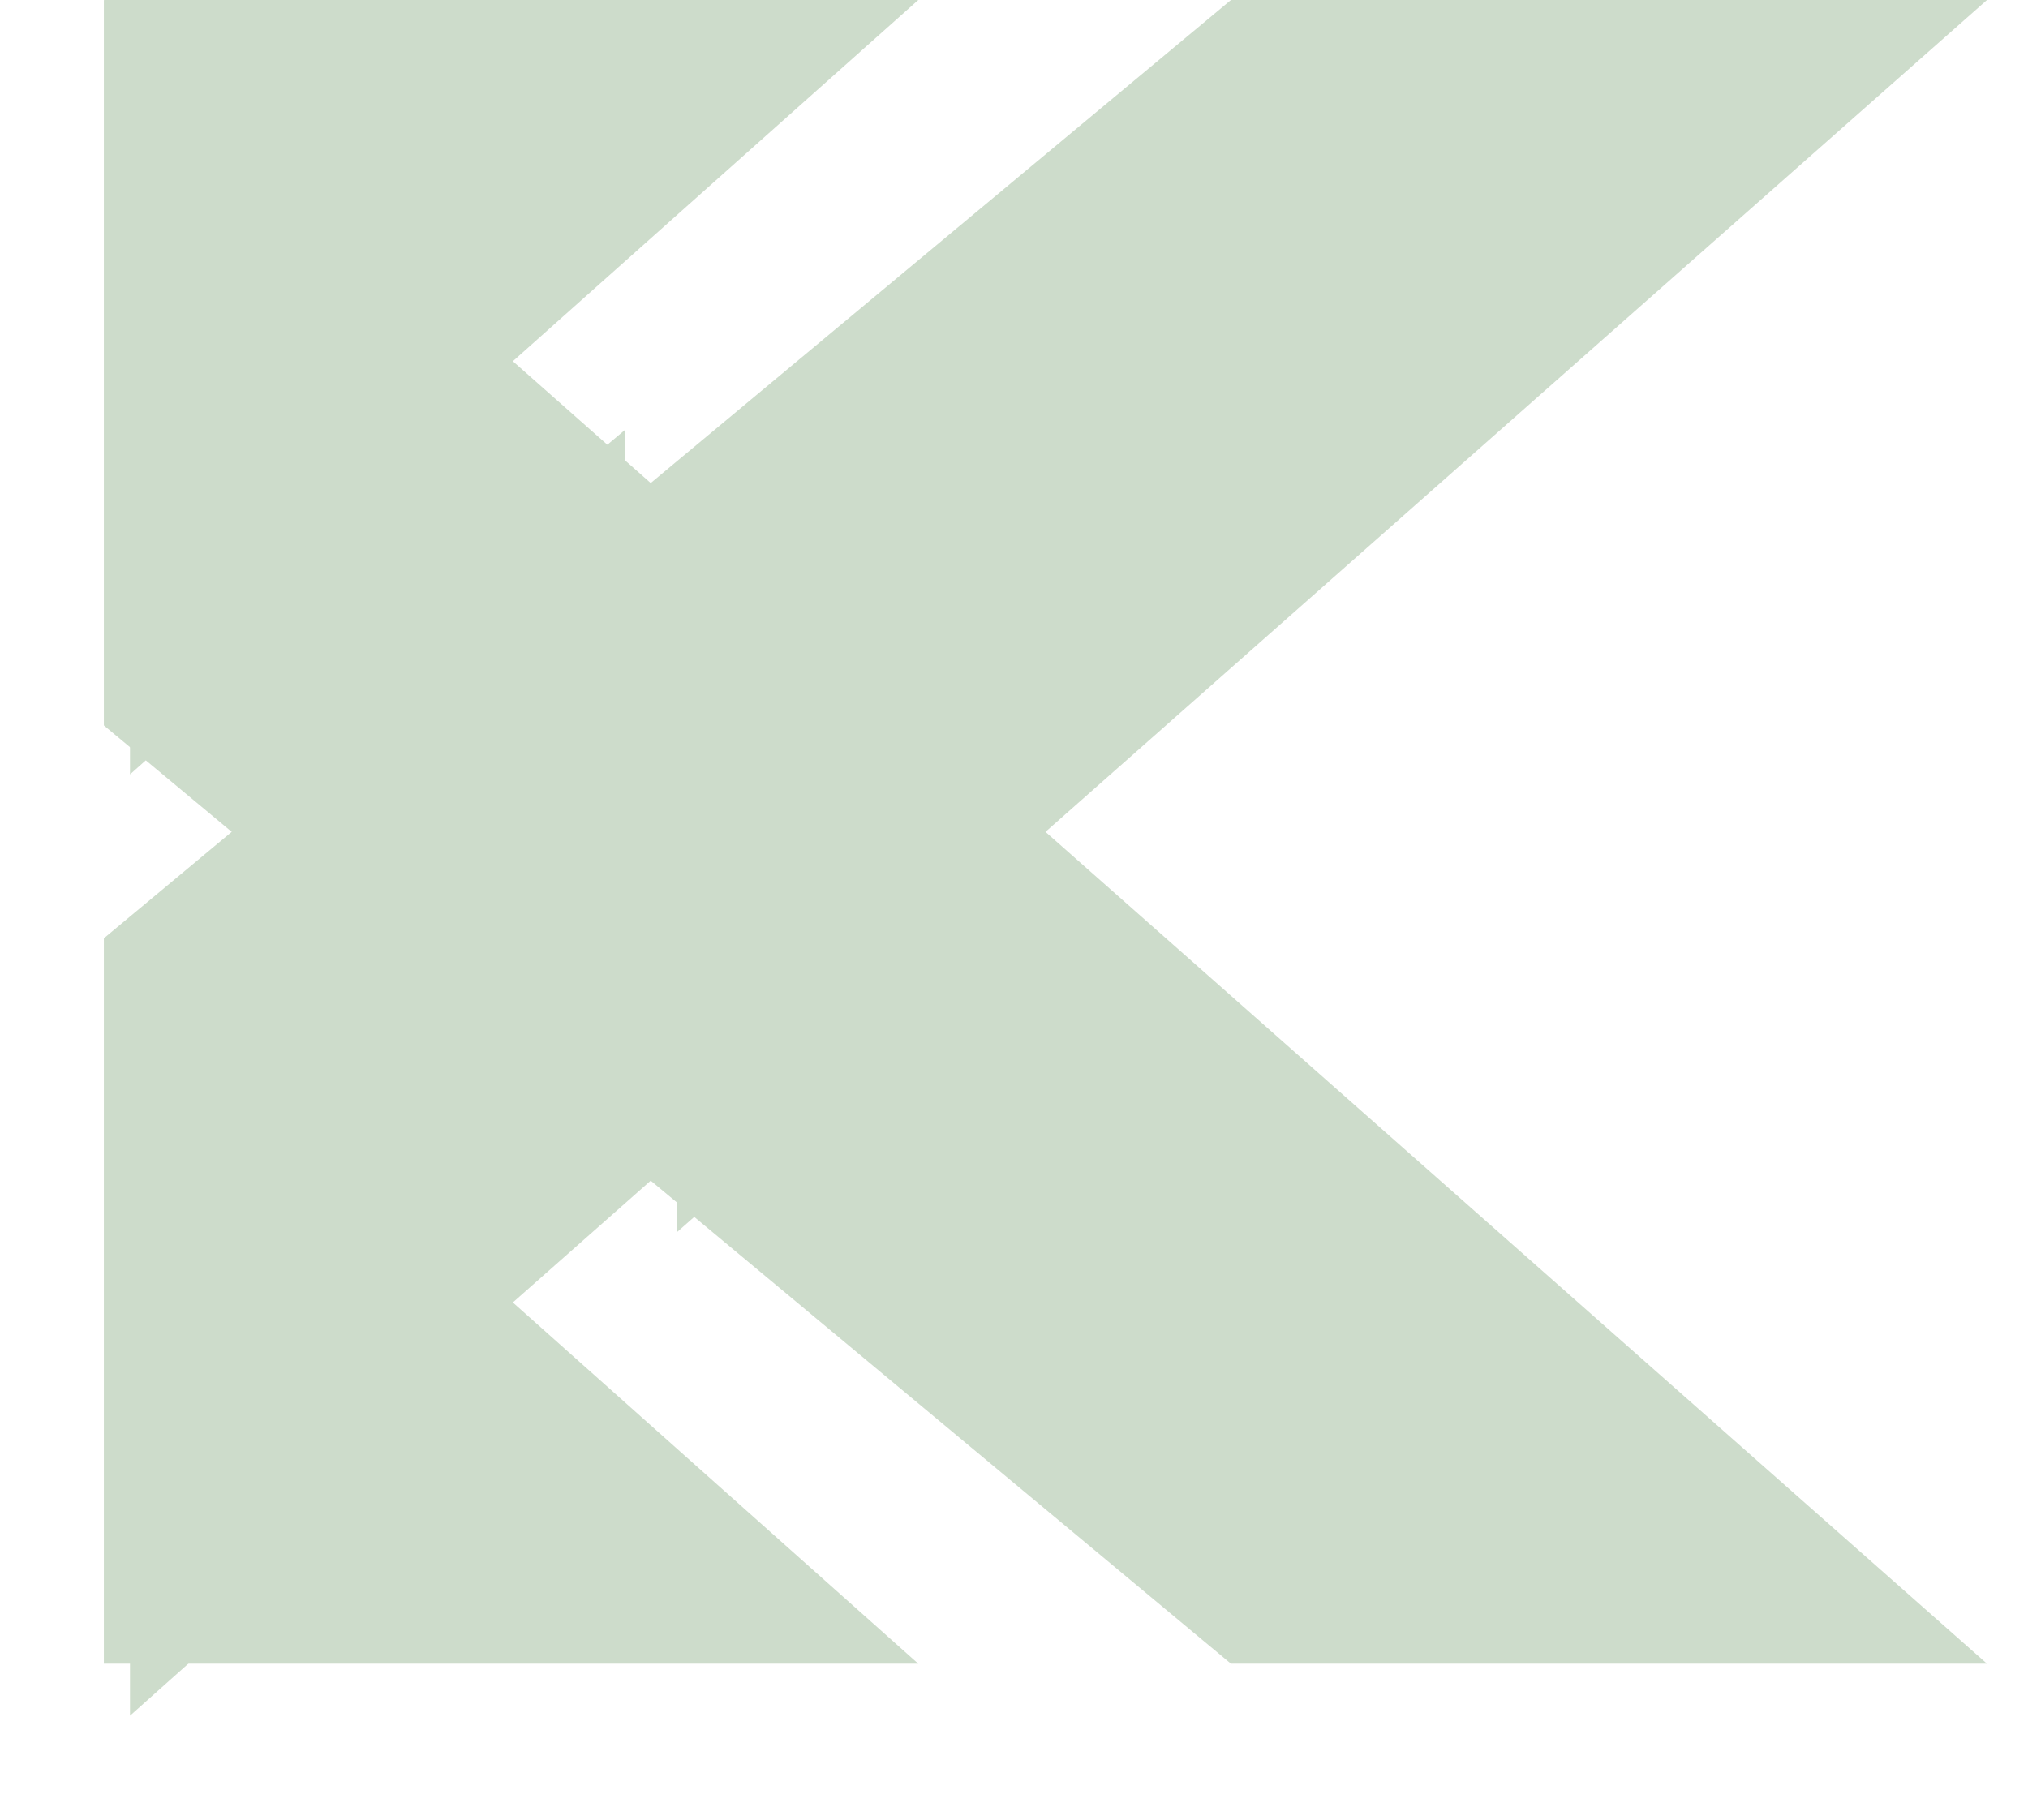
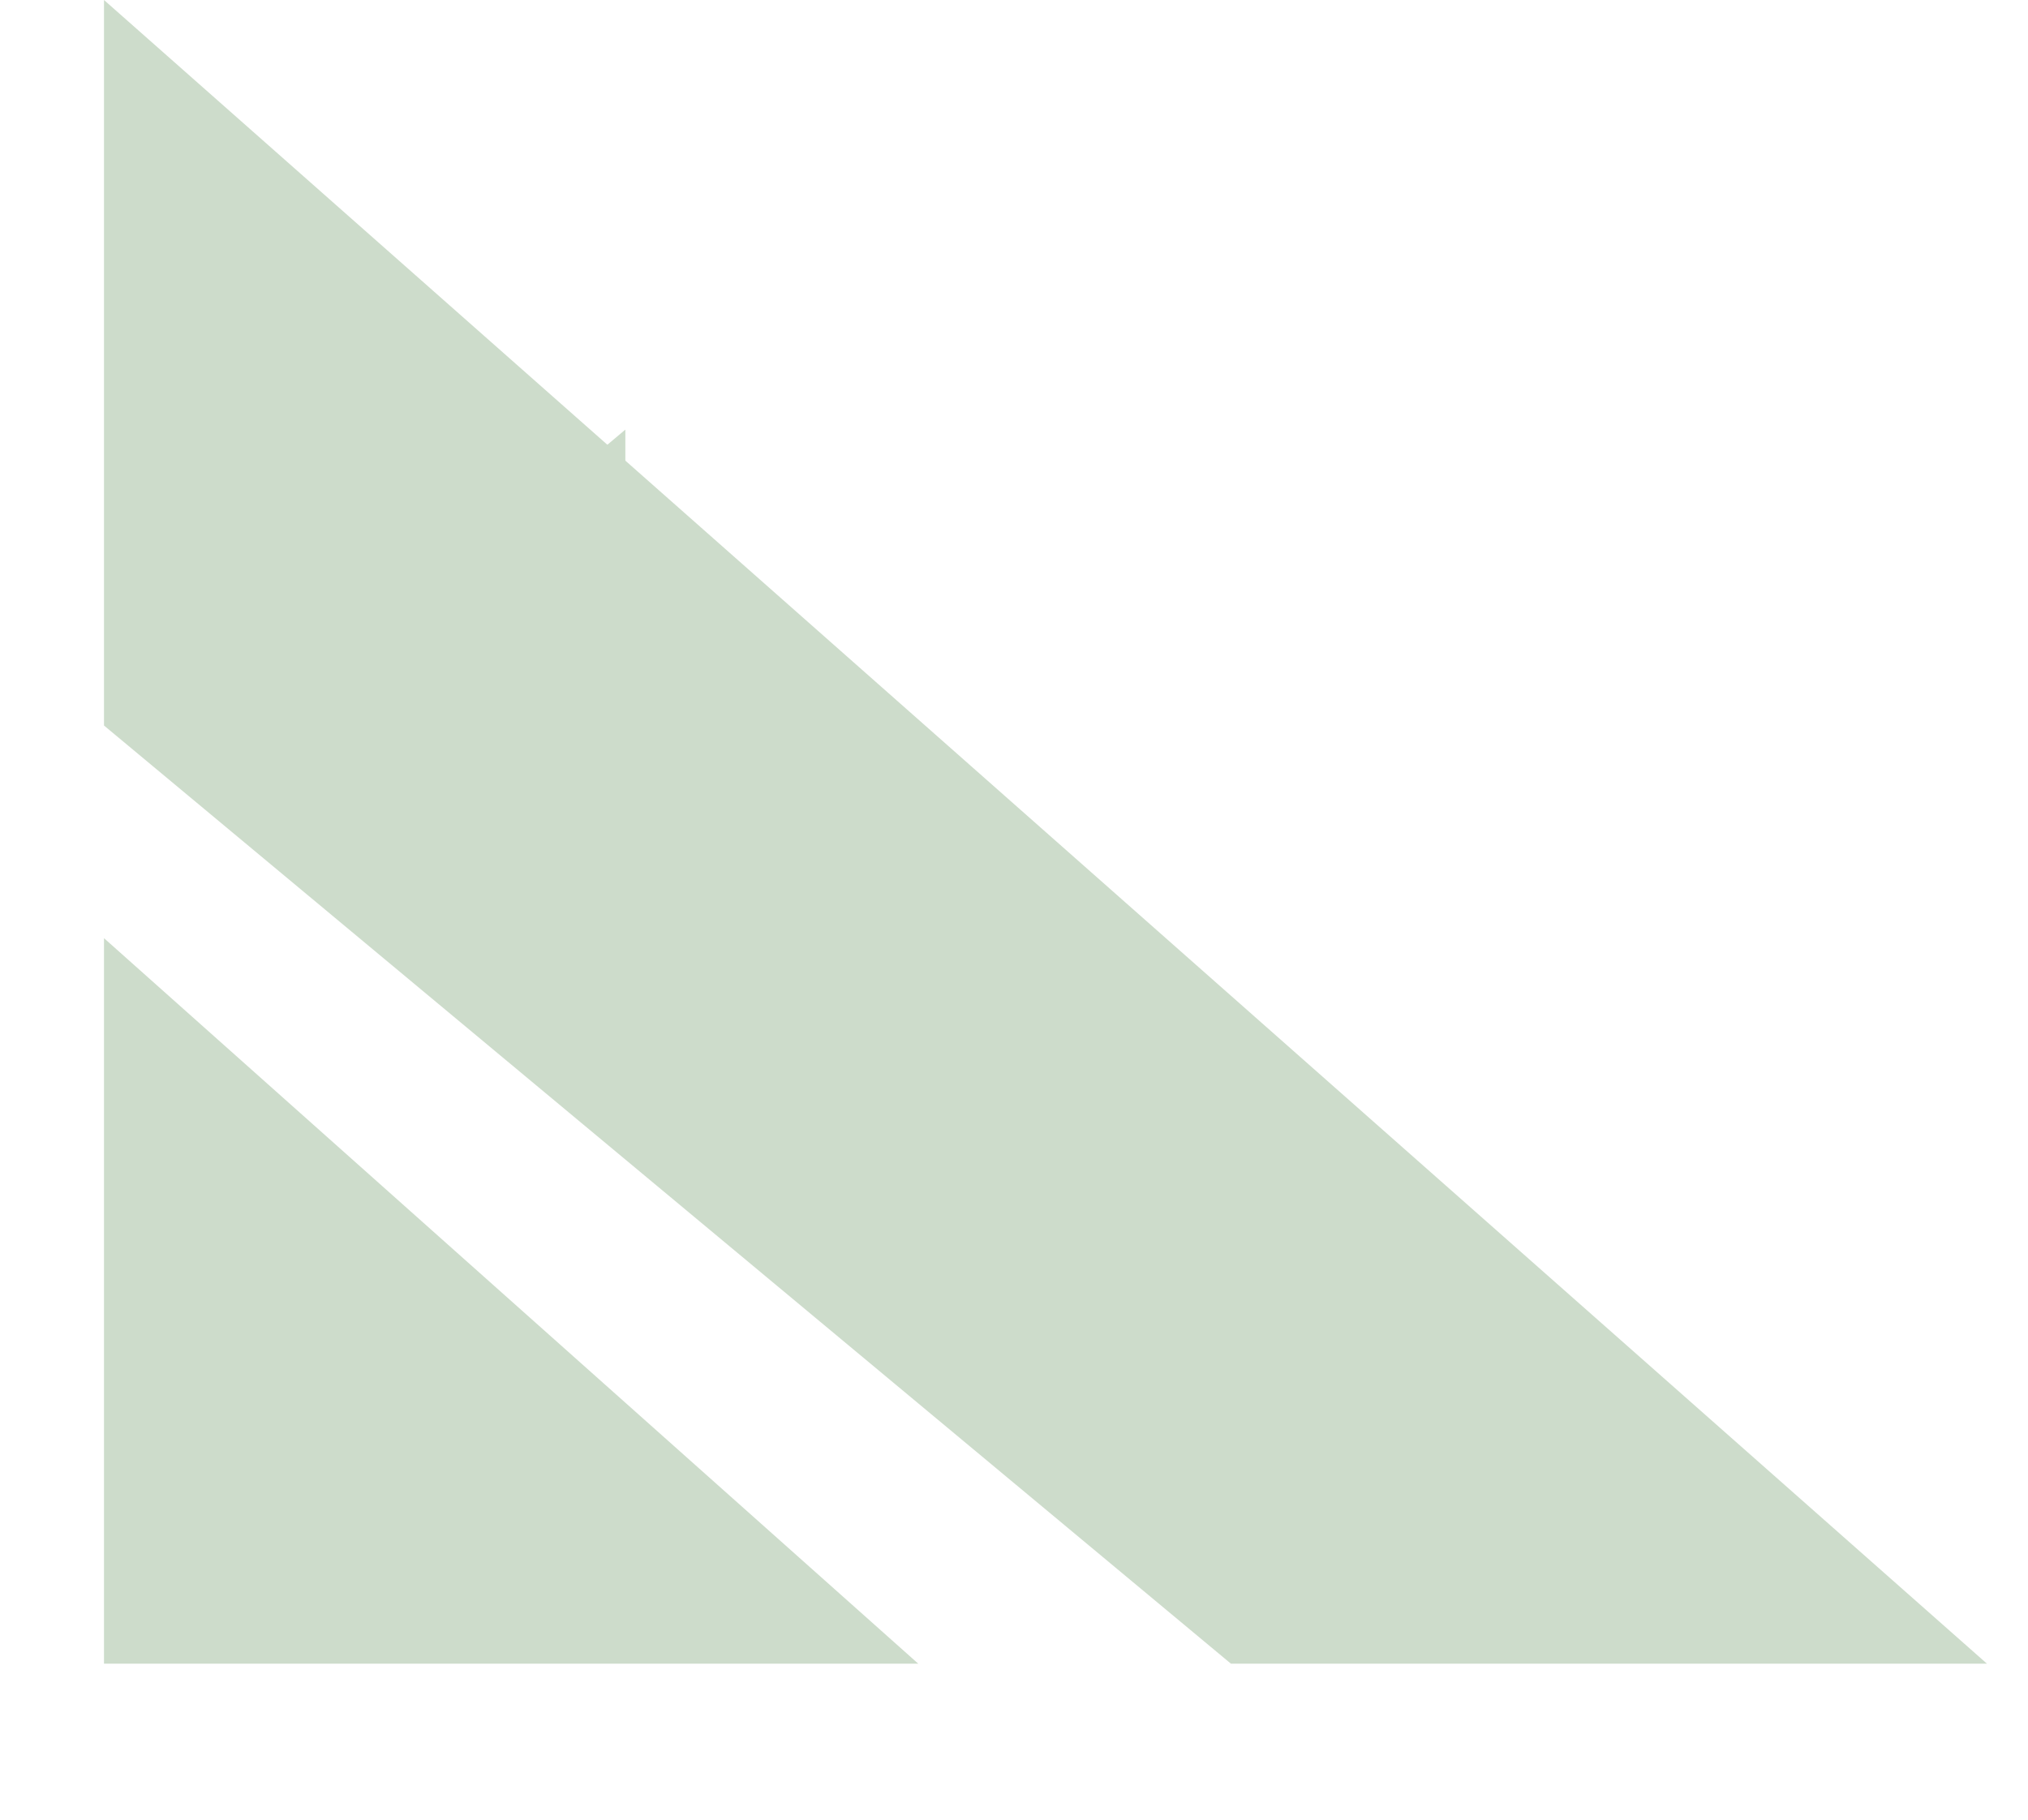
<svg xmlns="http://www.w3.org/2000/svg" fill="none" height="100%" overflow="visible" preserveAspectRatio="none" style="display: block;" viewBox="0 0 39 35" width="100%">
  <g id="Logo">
    <path d="M17.659 32H2V18.045L17.659 32ZM2 13.955V0L38.211 32H23.672L2 13.955Z" fill="#CDDCCB" id="Vector" />
    <g filter="url(#filter0_d_0_8)" id="Group">
-       <path d="M9.789 6.948L2 13.895V6.948H9.789Z" fill="#CDDCCB" id="Vector_2" />
-     </g>
+       </g>
    <g filter="url(#filter1_d_0_8)" id="Group_2">
-       <path d="M9.789 25.053L2 32V25.053H9.789Z" fill="#CDDCCB" id="Vector_3" />
-     </g>
+       </g>
    <g filter="url(#filter2_d_0_8)" id="Group_3">
-       <path d="M20.105 16L12.526 22.693V16H20.105Z" fill="#CDDCCB" id="Vector_4" />
-     </g>
+       </g>
    <g filter="url(#filter3_d_0_8)" id="Group_4">
      <path d="M4.526 16L12.526 9.263V16H4.526Z" fill="#CDDCCB" id="Vector_5" />
    </g>
    <g id="Group_5">
-       <path d="M17.659 0H2V13.955L17.659 0ZM2 18.045V32L38.211 0H23.672L2 18.045Z" fill="#CDDCCB" id="Vector_6" />
-     </g>
+       </g>
  </g>
  <defs>
    <filter color-interpolation-filters="sRGB" filterUnits="userSpaceOnUse" height="10.947" id="filter0_d_0_8" width="11.789" x="0.5" y="5.948">
      <feFlood flood-opacity="0" result="BackgroundImageFix" />
      <feColorMatrix in="SourceAlpha" result="hardAlpha" type="matrix" values="0 0 0 0 0 0 0 0 0 0 0 0 0 0 0 0 0 0 127 0" />
      <feOffset dx="0.5" dy="1" />
      <feGaussianBlur stdDeviation="1" />
      <feComposite in2="hardAlpha" operator="out" />
      <feColorMatrix type="matrix" values="0 0 0 0 0 0 0 0 0 0 0 0 0 0 0 0 0 0 0.25 0" />
      <feBlend in2="BackgroundImageFix" mode="normal" result="effect1_dropShadow_0_8" />
      <feBlend in="SourceGraphic" in2="effect1_dropShadow_0_8" mode="normal" result="shape" />
    </filter>
    <filter color-interpolation-filters="sRGB" filterUnits="userSpaceOnUse" height="10.947" id="filter1_d_0_8" width="11.789" x="0.5" y="24.053">
      <feFlood flood-opacity="0" result="BackgroundImageFix" />
      <feColorMatrix in="SourceAlpha" result="hardAlpha" type="matrix" values="0 0 0 0 0 0 0 0 0 0 0 0 0 0 0 0 0 0 127 0" />
      <feOffset dx="0.5" dy="1" />
      <feGaussianBlur stdDeviation="1" />
      <feComposite in2="hardAlpha" operator="out" />
      <feColorMatrix type="matrix" values="0 0 0 0 0 0 0 0 0 0 0 0 0 0 0 0 0 0 0.25 0" />
      <feBlend in2="BackgroundImageFix" mode="normal" result="effect1_dropShadow_0_8" />
      <feBlend in="SourceGraphic" in2="effect1_dropShadow_0_8" mode="normal" result="shape" />
    </filter>
    <filter color-interpolation-filters="sRGB" filterUnits="userSpaceOnUse" height="10.693" id="filter2_d_0_8" width="11.579" x="11.026" y="15">
      <feFlood flood-opacity="0" result="BackgroundImageFix" />
      <feColorMatrix in="SourceAlpha" result="hardAlpha" type="matrix" values="0 0 0 0 0 0 0 0 0 0 0 0 0 0 0 0 0 0 127 0" />
      <feOffset dx="0.5" dy="1" />
      <feGaussianBlur stdDeviation="1" />
      <feComposite in2="hardAlpha" operator="out" />
      <feColorMatrix type="matrix" values="0 0 0 0 0 0 0 0 0 0 0 0 0 0 0 0 0 0 0.25 0" />
      <feBlend in2="BackgroundImageFix" mode="normal" result="effect1_dropShadow_0_8" />
      <feBlend in="SourceGraphic" in2="effect1_dropShadow_0_8" mode="normal" result="shape" />
    </filter>
    <filter color-interpolation-filters="sRGB" filterUnits="userSpaceOnUse" height="10.737" id="filter3_d_0_8" width="12" x="2.026" y="6.263">
      <feFlood flood-opacity="0" result="BackgroundImageFix" />
      <feColorMatrix in="SourceAlpha" result="hardAlpha" type="matrix" values="0 0 0 0 0 0 0 0 0 0 0 0 0 0 0 0 0 0 127 0" />
      <feOffset dx="-0.5" dy="-1" />
      <feGaussianBlur stdDeviation="1" />
      <feComposite in2="hardAlpha" operator="out" />
      <feColorMatrix type="matrix" values="0 0 0 0 0 0 0 0 0 0 0 0 0 0 0 0 0 0 0.25 0" />
      <feBlend in2="BackgroundImageFix" mode="normal" result="effect1_dropShadow_0_8" />
      <feBlend in="SourceGraphic" in2="effect1_dropShadow_0_8" mode="normal" result="shape" />
    </filter>
  </defs>
</svg>